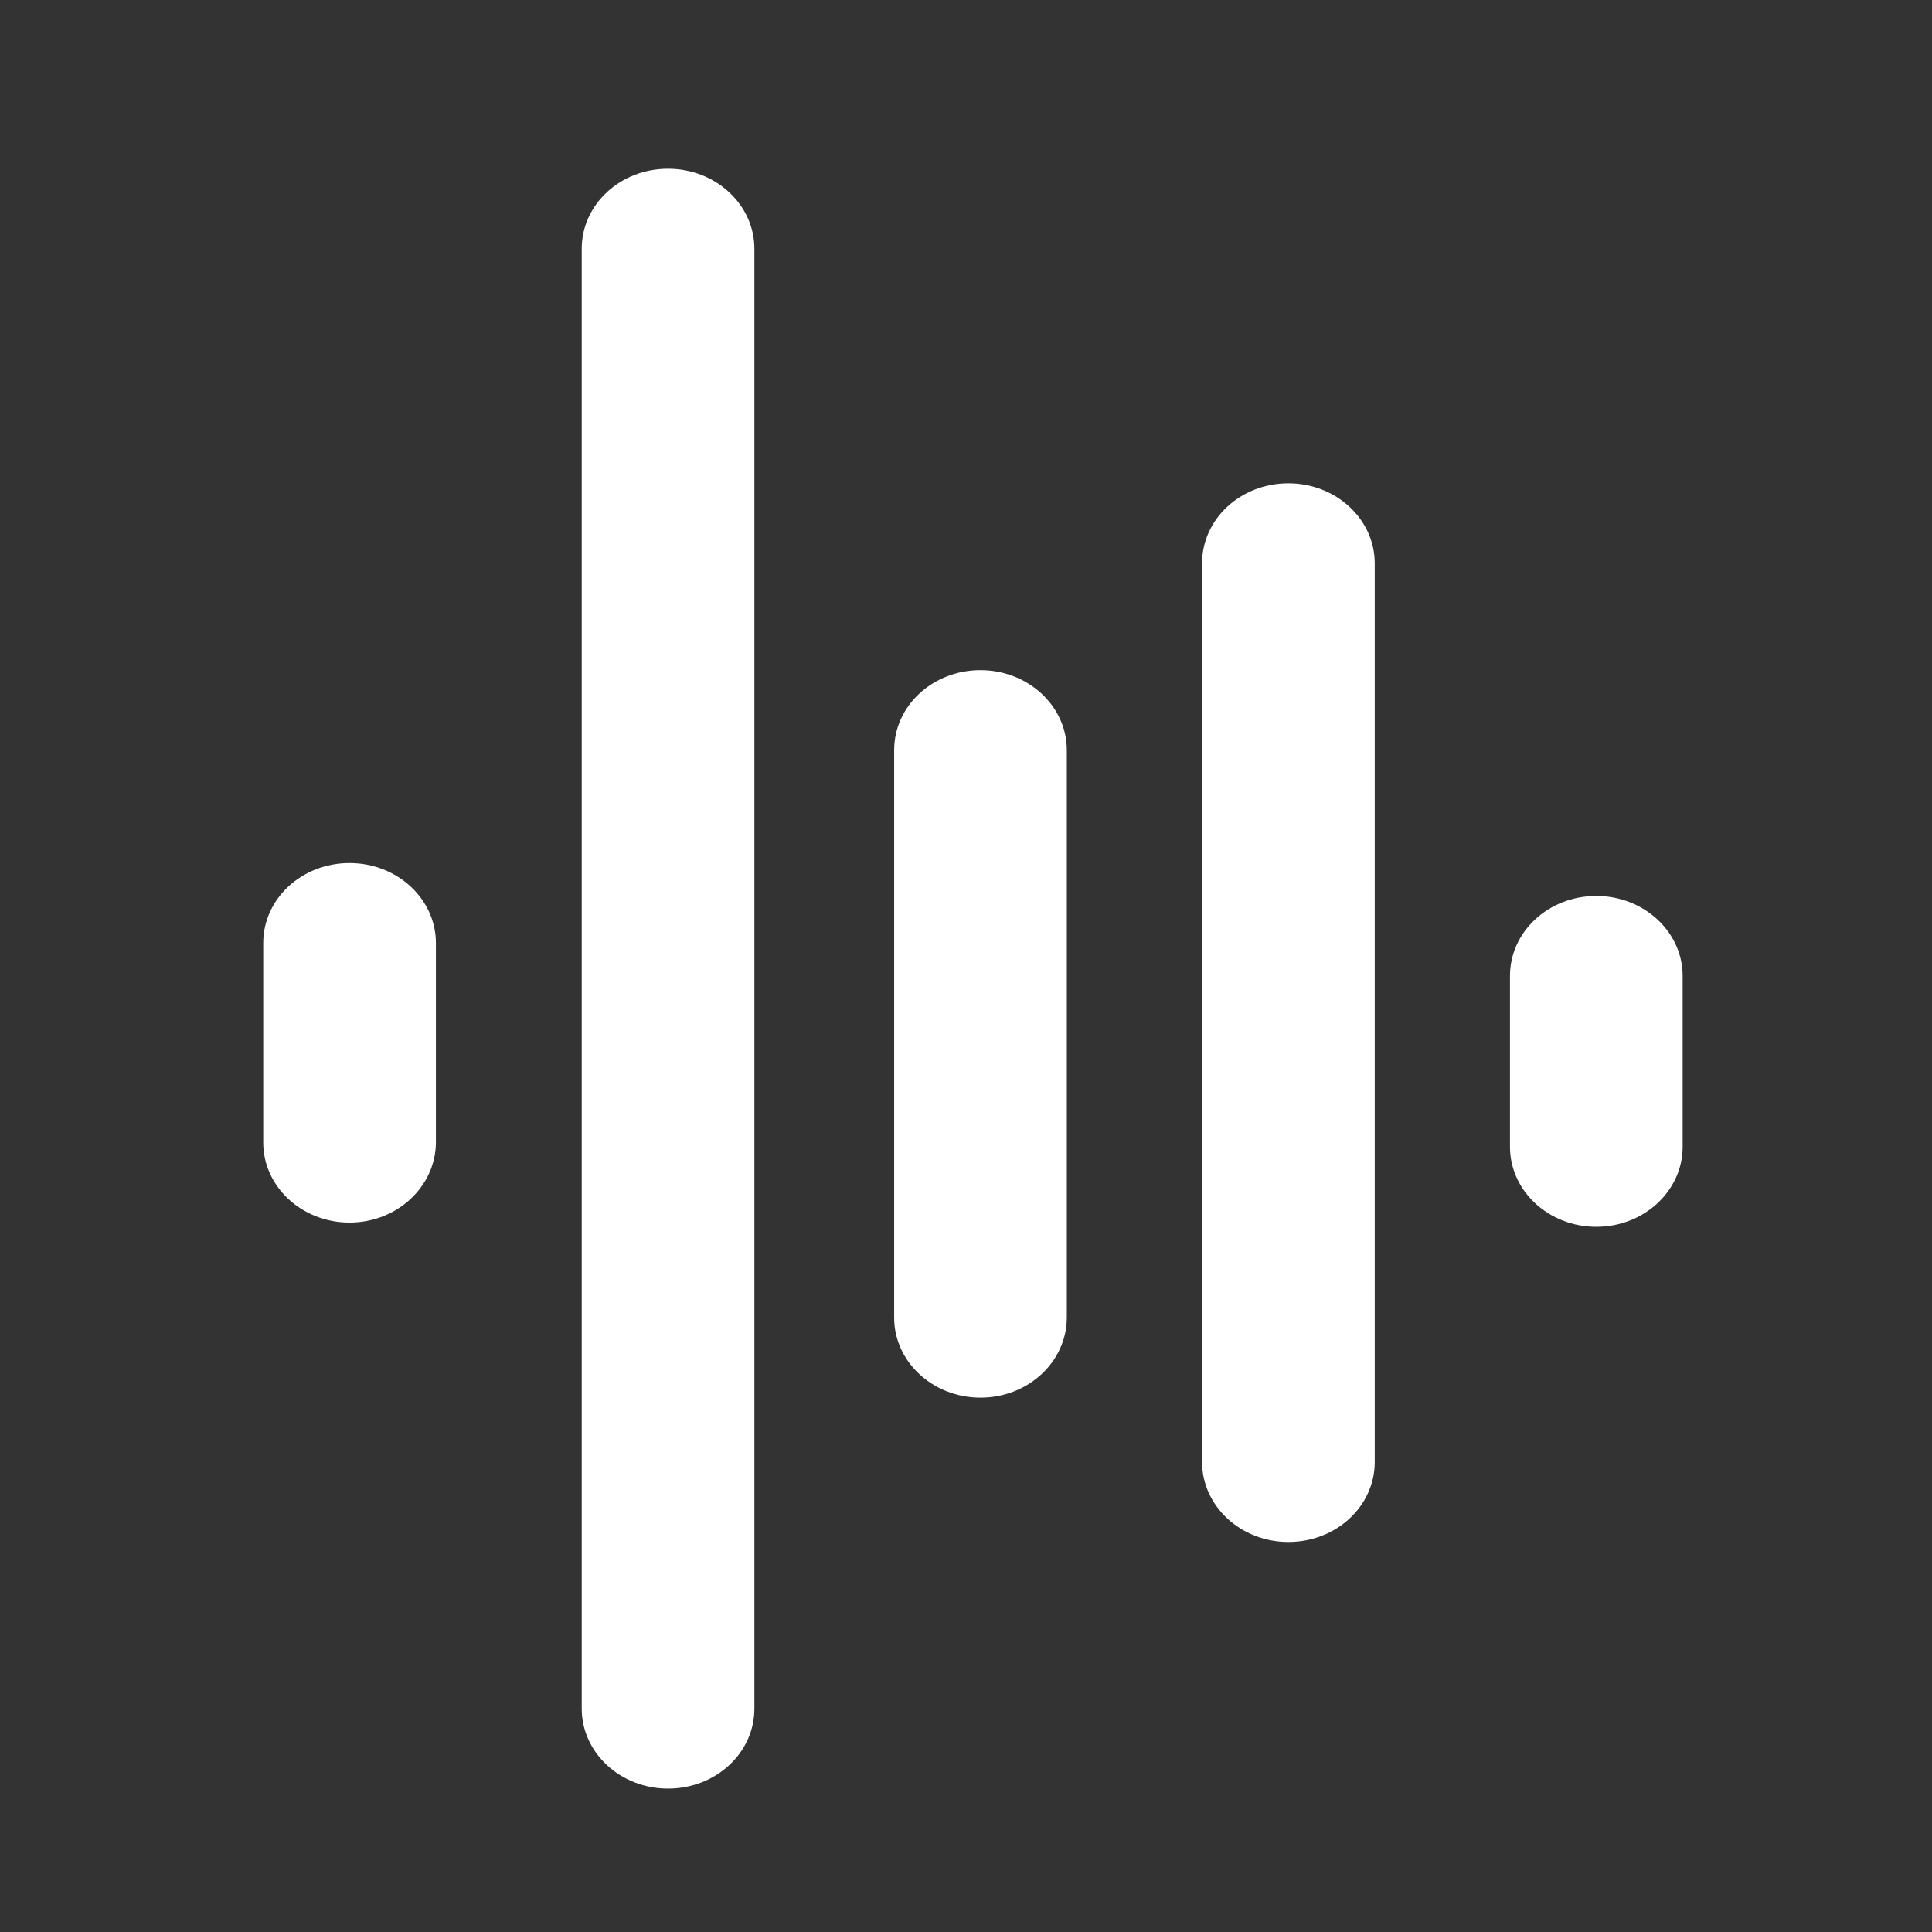
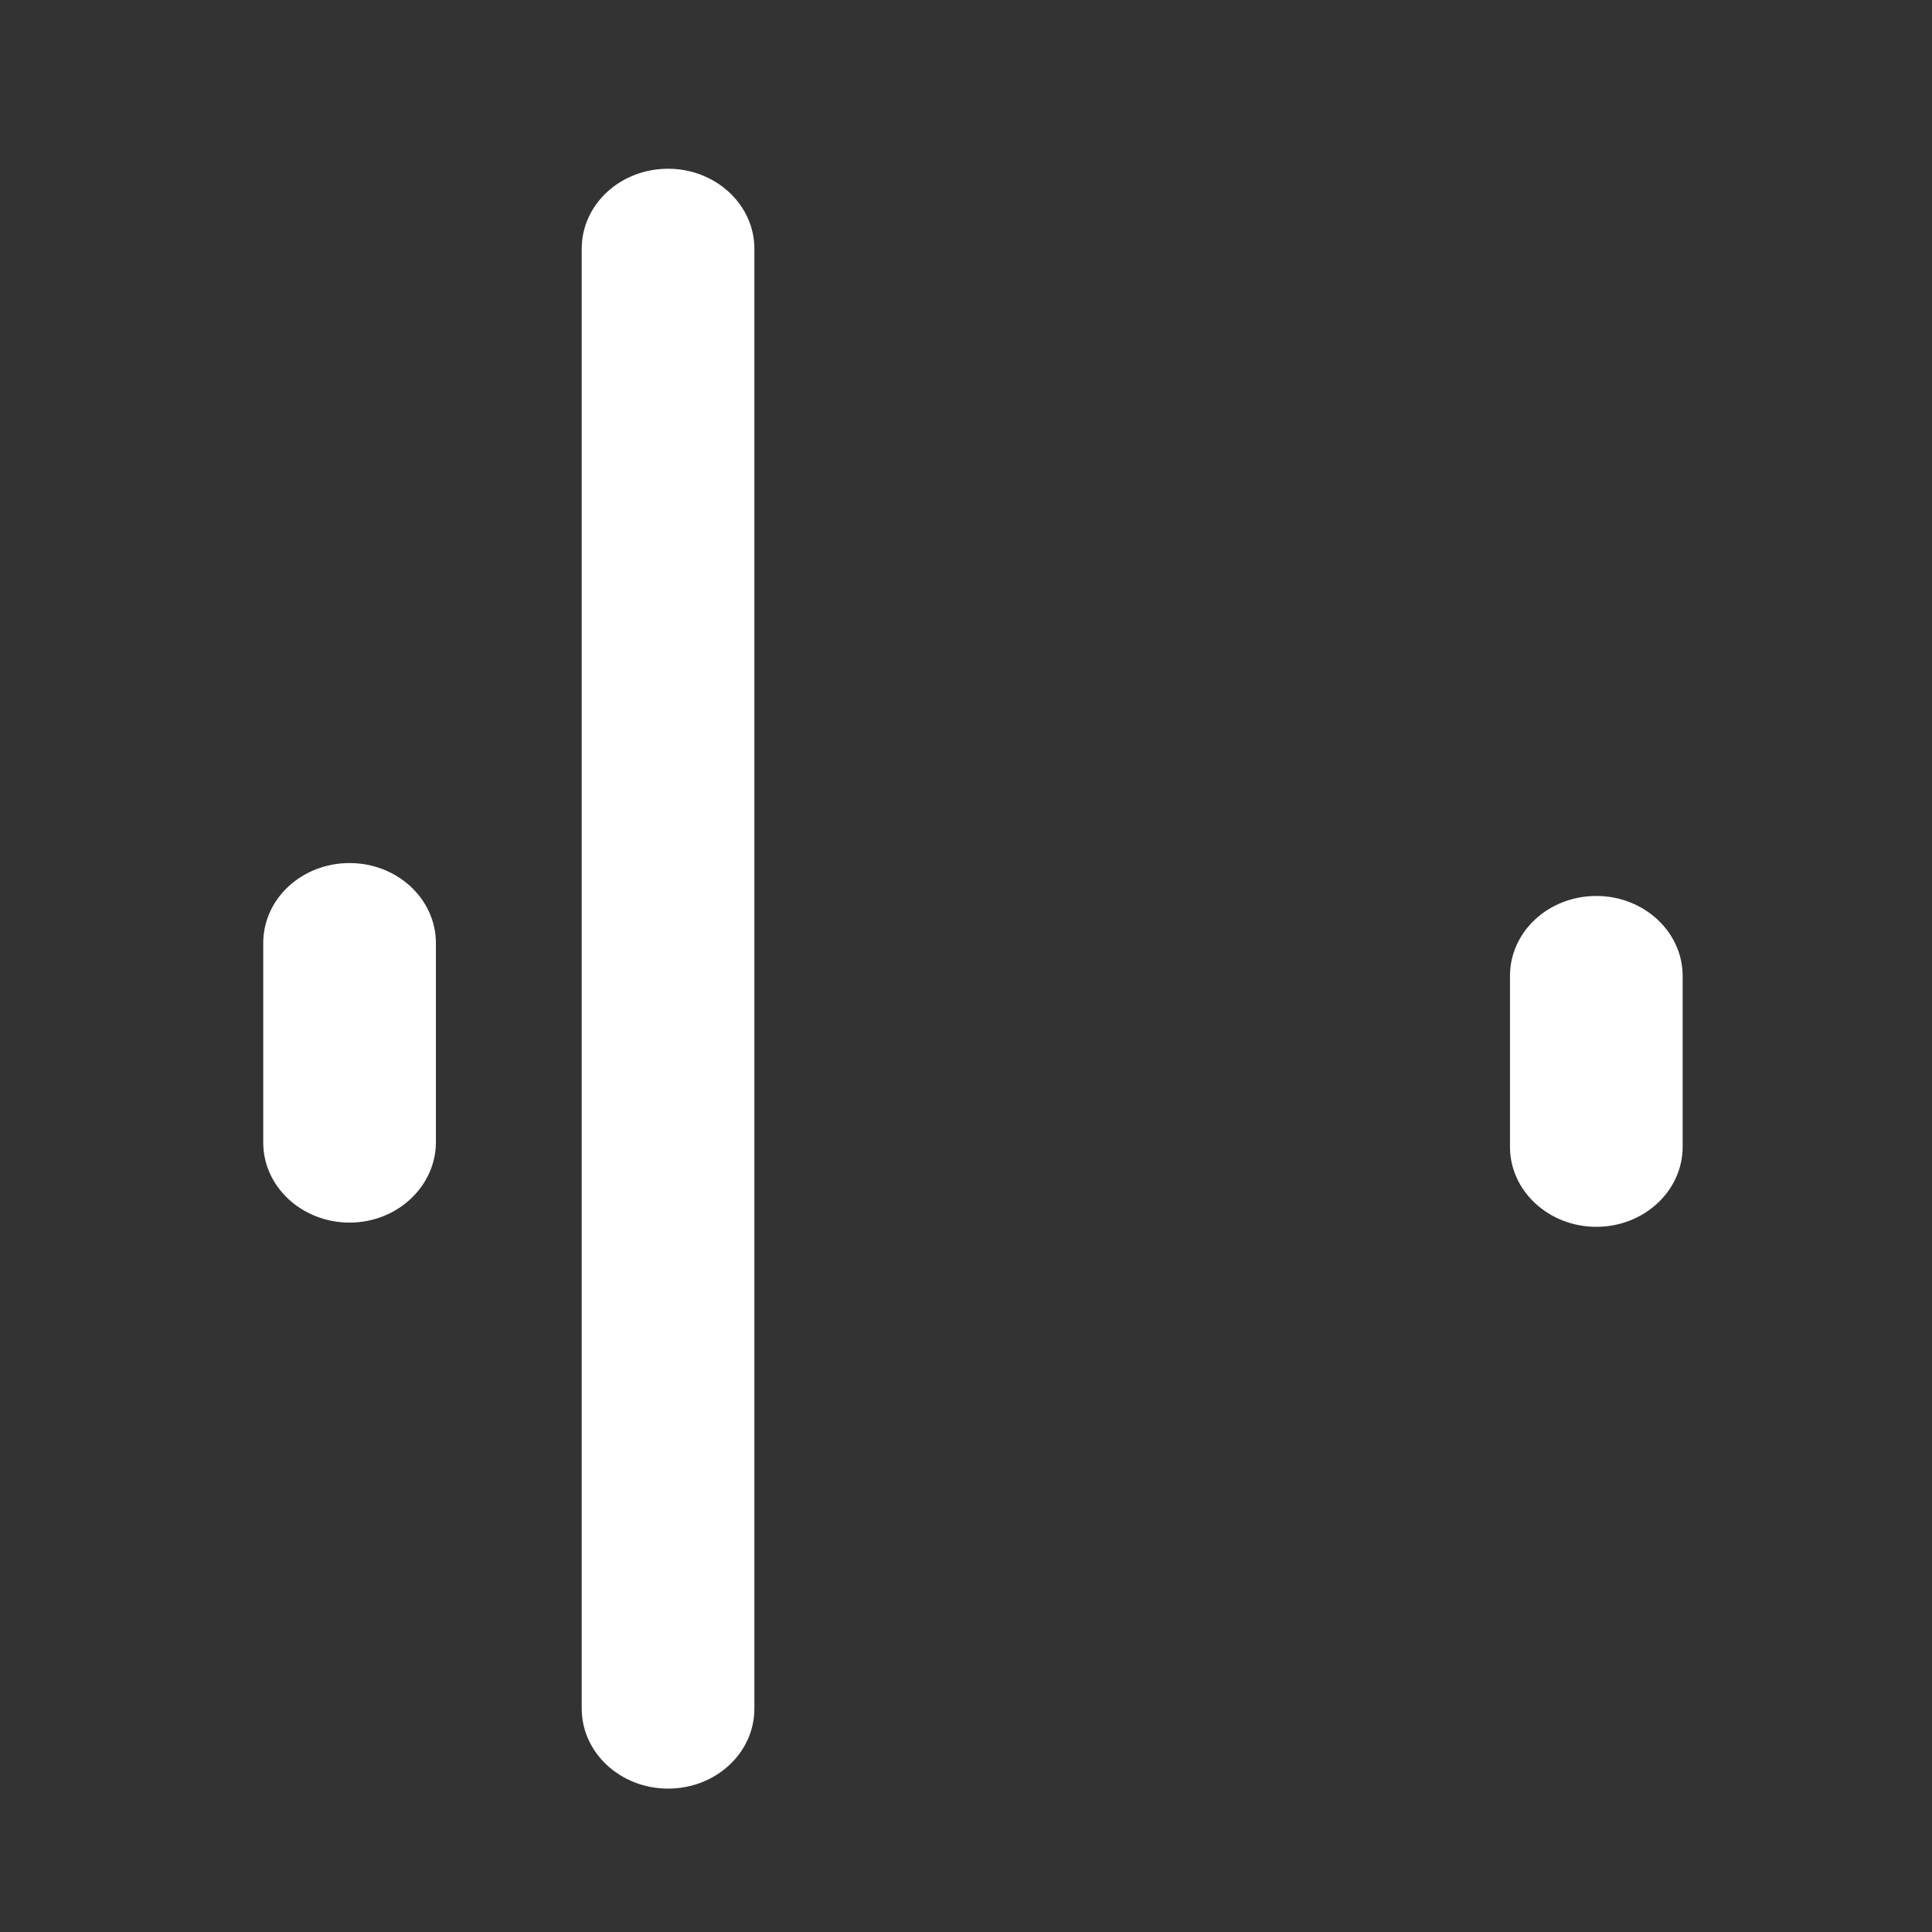
<svg xmlns="http://www.w3.org/2000/svg" version="1.1" id="Layer_1" x="0px" y="0px" viewBox="0 0 64 64" style="enable-background:new 0 0 64 64;" xml:space="preserve">
  <rect x="0" y="0" width="64" height="64" fill="#333333" stroke="none" />
  <style type="text/css">
	.st0{fill:#FFFFFF;}
</style>
  <g>
    <path class="st0" d="M22.13,59.25c-1.58,0-2.86-1.19-2.86-2.65V8.24c0-1.47,1.28-2.65,2.86-2.65s2.86,1.19,2.86,2.65V56.6   C24.99,58.07,23.71,59.25,22.13,59.25z" />
    <path class="st0" d="M11.58,40.5c-1.58,0-2.86-1.19-2.86-2.65v-6.61c0-1.47,1.28-2.65,2.86-2.65s2.86,1.19,2.86,2.65v6.61   C14.43,39.31,13.15,40.5,11.58,40.5z" />
-     <path class="st0" d="M32.48,46.3c-1.58,0-2.86-1.19-2.86-2.65v-18.8c0-1.47,1.28-2.65,2.86-2.65c1.58,0,2.86,1.19,2.86,2.65v18.79   C35.34,45.11,34.06,46.3,32.48,46.3z" />
    <path class="st0" d="M52.88,40.64c-1.58,0-2.86-1.19-2.86-2.65v-5.66c0-1.47,1.28-2.65,2.86-2.65s2.86,1.19,2.86,2.65v5.66   C55.74,39.45,54.46,40.64,52.88,40.64z" />
-     <path class="st0" d="M42.68,51.08c-1.58,0-2.86-1.19-2.86-2.65V18.66c0-1.47,1.28-2.65,2.86-2.65s2.86,1.19,2.86,2.65v29.77   C45.54,49.9,44.26,51.08,42.68,51.08z" />
  </g>
</svg>